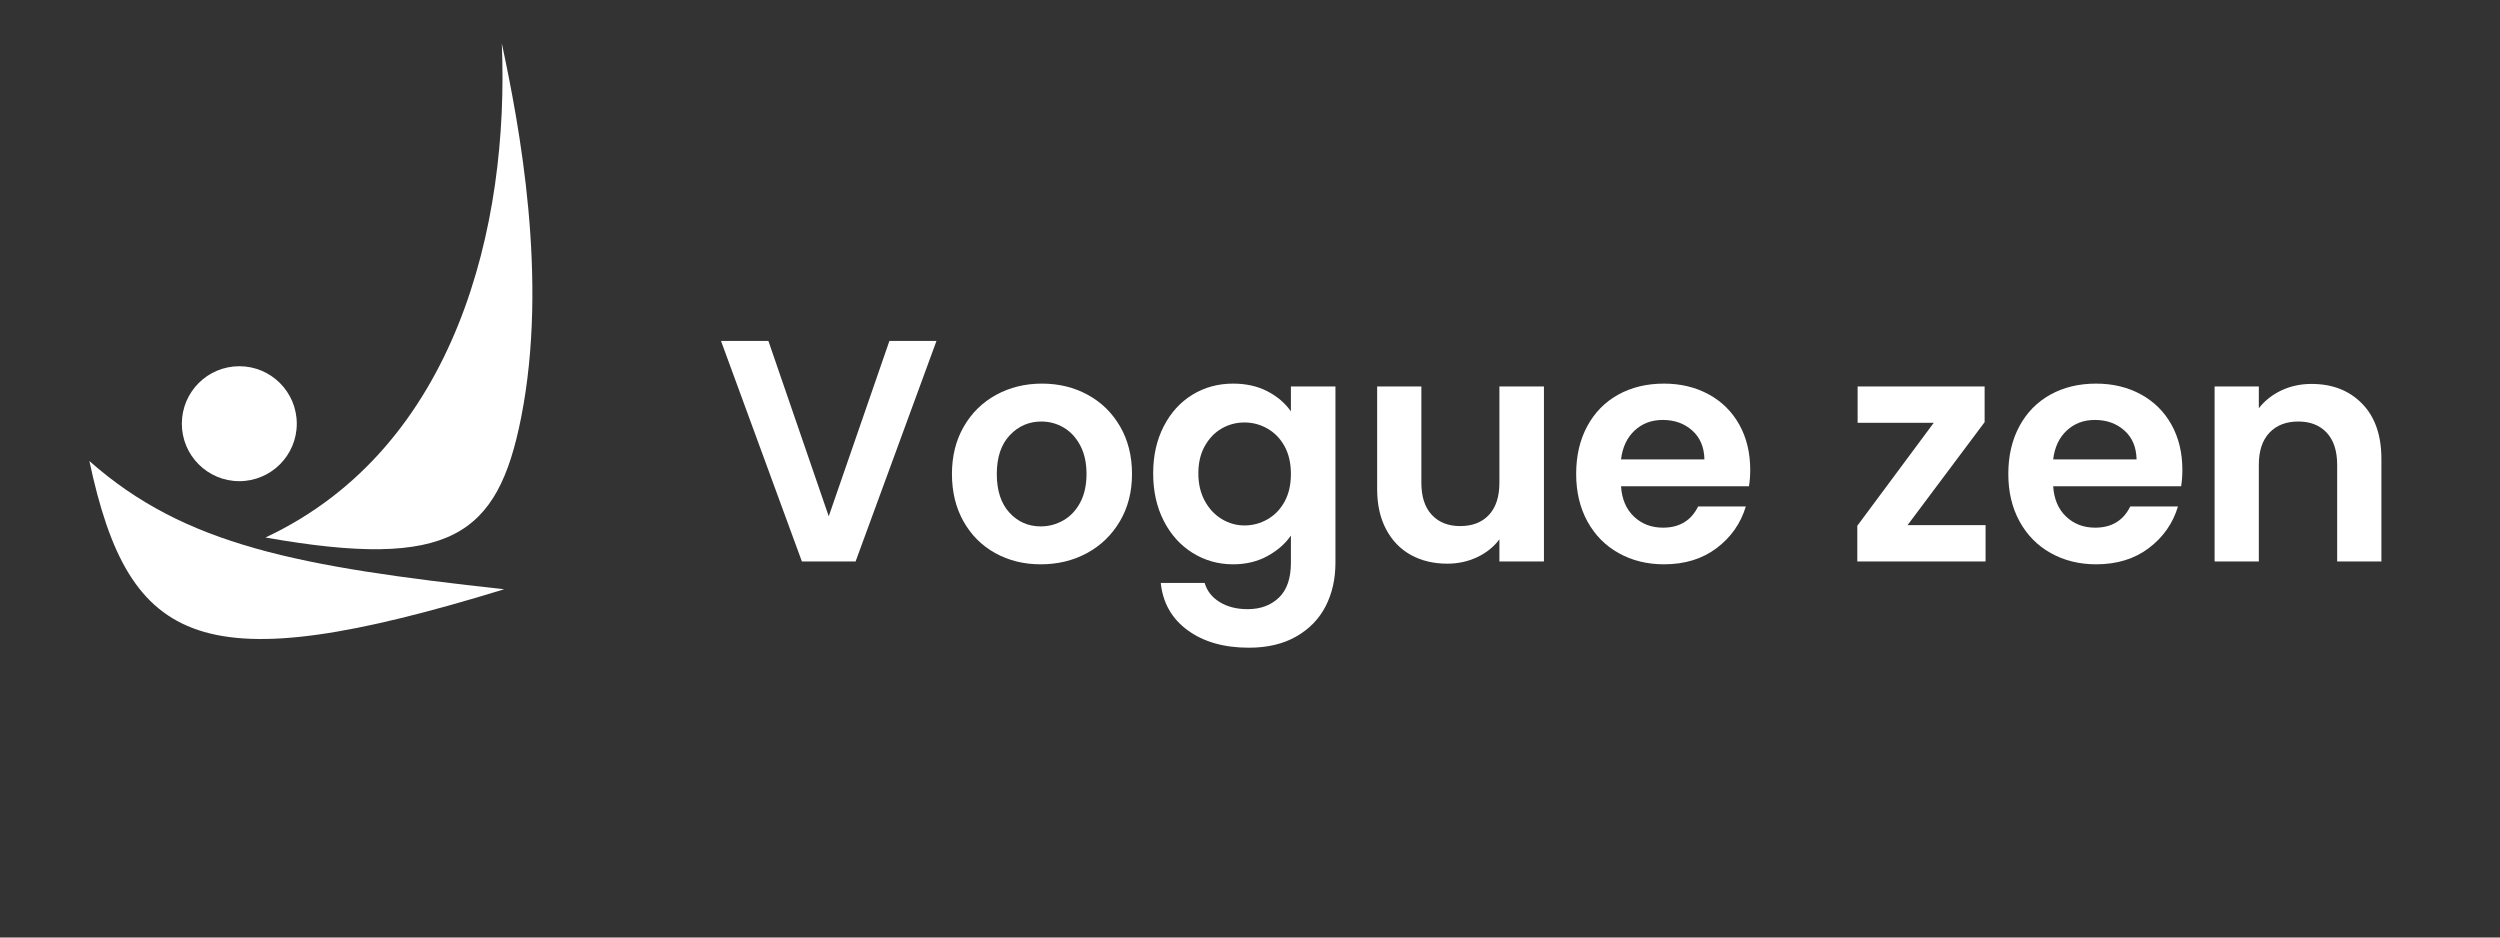
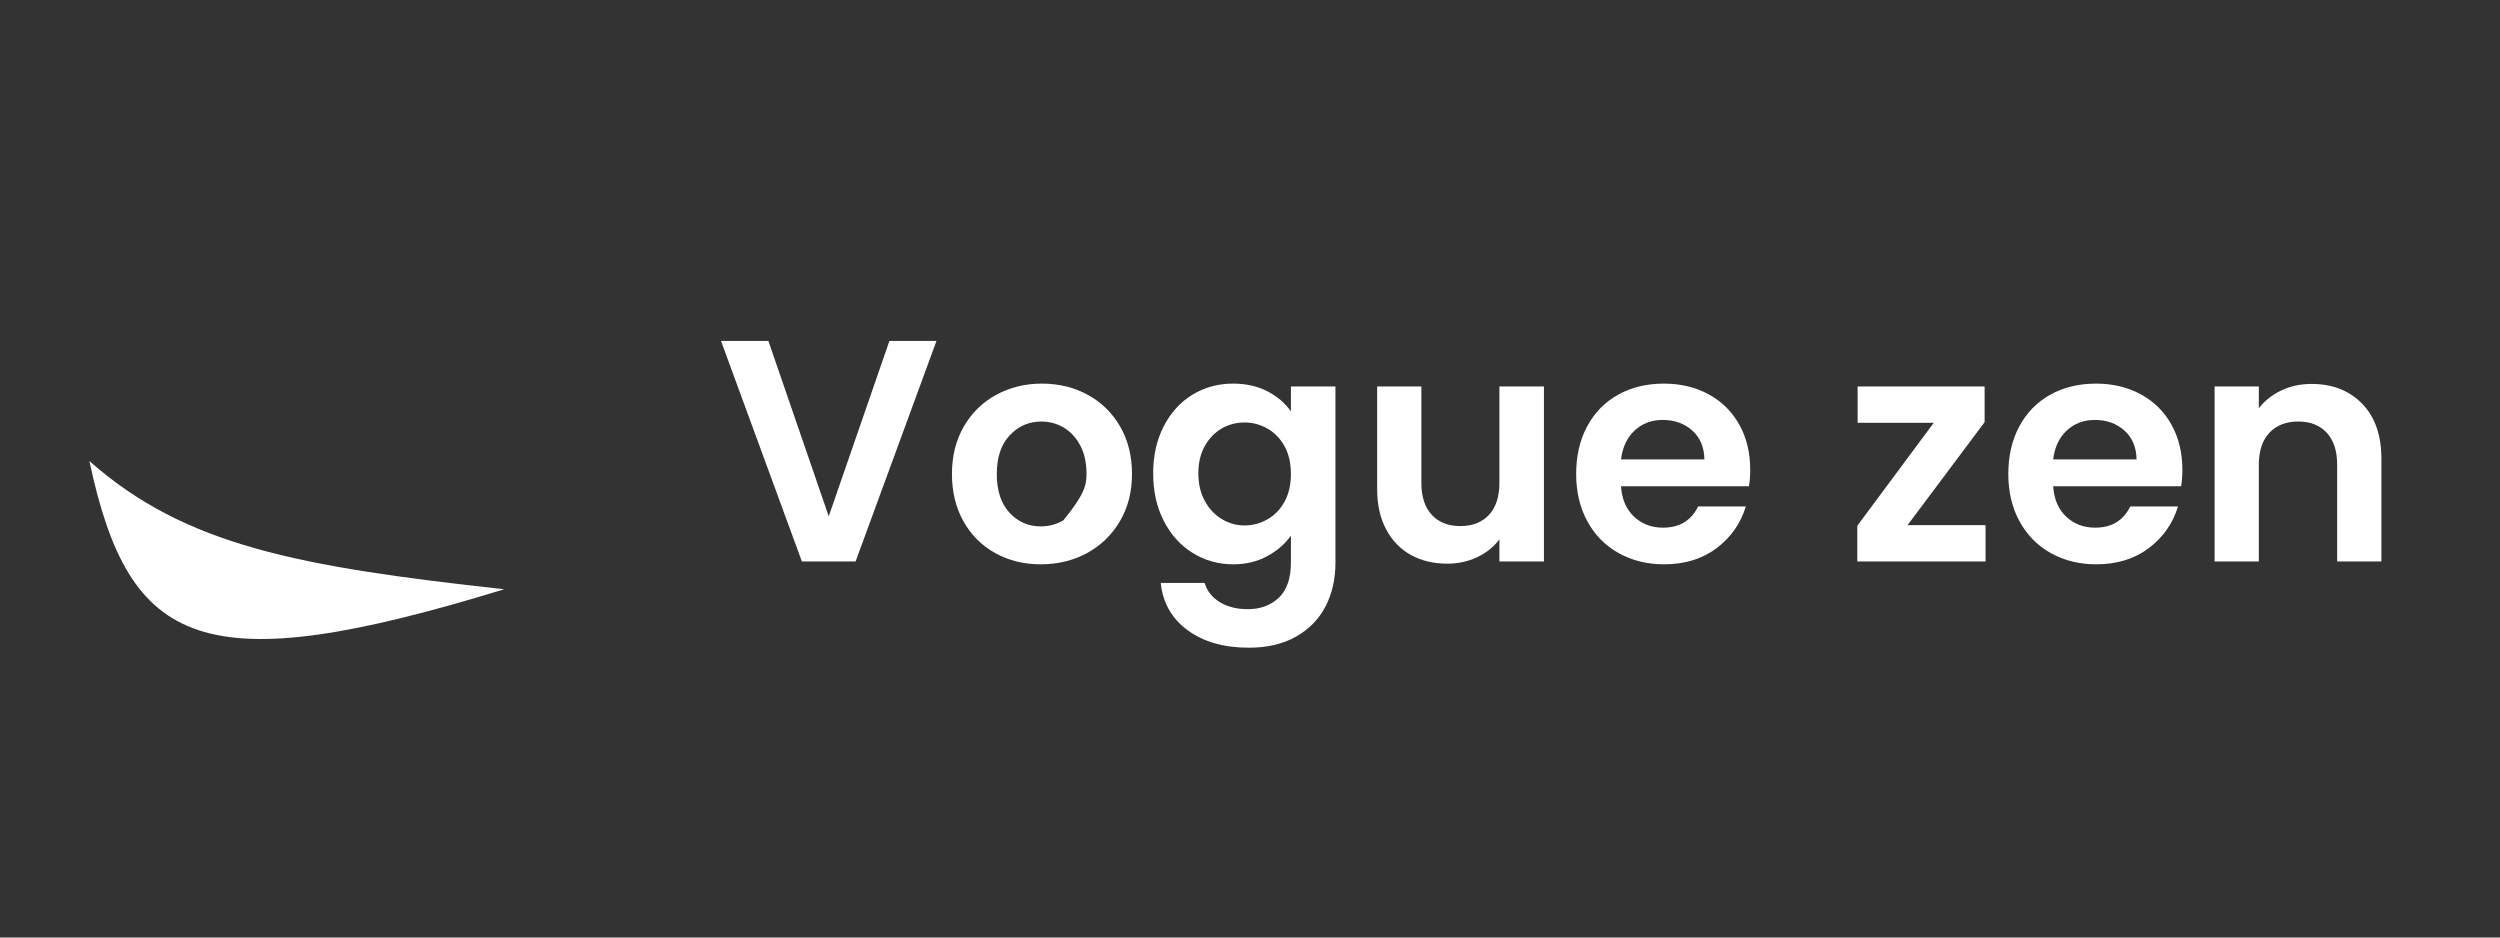
<svg xmlns="http://www.w3.org/2000/svg" xmlns:ns1="http://sodipodi.sourceforge.net/DTD/sodipodi-0.dtd" xmlns:ns2="http://www.inkscape.org/namespaces/inkscape" width="100%" height="100%" viewBox="0 0 800 300" version="1.1" xml:space="preserve" style="fill-rule:evenodd;clip-rule:evenodd;stroke-linejoin:round;stroke-miterlimit:2;" id="svg31" ns1:docname="voguezen_logo_avec_texte_blue_bg.svg" ns2:version="1.2.2 (b0a8486541, 2022-12-01)">
  <rect x="0" y="0" width="800" height="300" fill="#333333" stroke="none" />
  <defs id="defs35" />
  <ns1:namedview id="namedview33" pagecolor="#505050" bordercolor="#eeeeee" borderopacity="1" ns2:showpageshadow="0" ns2:pageopacity="0" ns2:pagecheckerboard="0" ns2:deskcolor="#505050" showgrid="false" ns2:zoom="0.78666667" ns2:cx="393.4322" ns2:cy="150.63559" ns2:window-width="1920" ns2:window-height="1131" ns2:window-x="0" ns2:window-y="32" ns2:window-maximized="1" ns2:current-layer="svg31" />
  <g transform="matrix(0.702,0,0,0.702,58.39,-12.853)" id="g18">
    <path d="M267.094,173.735L294.598,253.655L322.246,173.735L343.702,173.735L306.838,274.247L282.358,274.247L245.494,173.735L267.094,173.735Z" style="fill:white;fill-rule:nonzero;" id="path2" />
-     <path d="M391.222,275.543C383.542,275.543 376.63,273.839 370.486,270.431C364.342,267.023 359.518,262.199 356.014,255.959C352.51,249.719 350.758,242.519 350.758,234.359C350.758,226.199 352.558,218.999 356.158,212.759C359.758,206.519 364.678,201.695 370.918,198.287C377.158,194.879 384.118,193.175 391.798,193.175C399.478,193.175 406.438,194.879 412.678,198.287C418.918,201.695 423.838,206.519 427.438,212.759C431.038,218.999 432.838,226.199 432.838,234.359C432.838,242.519 430.99,249.719 427.294,255.959C423.598,262.199 418.606,267.023 412.318,270.431C406.03,273.839 398.998,275.543 391.222,275.543ZM391.222,258.263C394.87,258.263 398.302,257.351 401.518,255.527C404.734,253.703 407.302,250.991 409.222,247.391C411.142,243.791 412.102,239.447 412.102,234.359C412.102,229.271 411.142,224.927 409.222,221.327C407.302,217.727 404.782,215.015 401.662,213.191C398.542,211.367 395.158,210.455 391.51,210.455C385.846,210.455 381.046,212.543 377.11,216.719C373.174,220.895 371.206,226.775 371.206,234.359C371.206,241.943 373.126,247.823 376.966,251.999C380.806,256.175 385.558,258.263 391.222,258.263Z" style="fill:white;fill-rule:nonzero;" id="path4" />
+     <path d="M391.222,275.543C383.542,275.543 376.63,273.839 370.486,270.431C364.342,267.023 359.518,262.199 356.014,255.959C352.51,249.719 350.758,242.519 350.758,234.359C350.758,226.199 352.558,218.999 356.158,212.759C359.758,206.519 364.678,201.695 370.918,198.287C377.158,194.879 384.118,193.175 391.798,193.175C399.478,193.175 406.438,194.879 412.678,198.287C418.918,201.695 423.838,206.519 427.438,212.759C431.038,218.999 432.838,226.199 432.838,234.359C432.838,242.519 430.99,249.719 427.294,255.959C423.598,262.199 418.606,267.023 412.318,270.431C406.03,273.839 398.998,275.543 391.222,275.543ZM391.222,258.263C394.87,258.263 398.302,257.351 401.518,255.527C411.142,243.791 412.102,239.447 412.102,234.359C412.102,229.271 411.142,224.927 409.222,221.327C407.302,217.727 404.782,215.015 401.662,213.191C398.542,211.367 395.158,210.455 391.51,210.455C385.846,210.455 381.046,212.543 377.11,216.719C373.174,220.895 371.206,226.775 371.206,234.359C371.206,241.943 373.126,247.823 376.966,251.999C380.806,256.175 385.558,258.263 391.222,258.263Z" style="fill:white;fill-rule:nonzero;" id="path4" />
    <path d="M478.918,193.175C484.87,193.175 490.102,194.351 494.614,196.703C499.126,199.055 502.678,202.103 505.27,205.847L505.27,194.471L525.574,194.471L525.574,274.823C525.574,282.215 524.086,288.815 521.11,294.623C518.134,300.431 513.67,305.039 507.718,308.447C501.766,311.855 494.566,313.559 486.118,313.559C474.79,313.559 465.502,310.919 458.254,305.639C451.006,300.359 446.902,293.159 445.942,284.039L465.958,284.039C467.014,287.687 469.294,290.591 472.798,292.751C476.302,294.911 480.55,295.991 485.542,295.991C491.398,295.991 496.15,294.239 499.798,290.735C503.446,287.231 505.27,281.927 505.27,274.823L505.27,262.439C502.678,266.183 499.102,269.303 494.542,271.799C489.982,274.295 484.774,275.543 478.918,275.543C472.198,275.543 466.054,273.815 460.486,270.359C454.918,266.903 450.526,262.031 447.31,255.743C444.094,249.455 442.486,242.231 442.486,234.071C442.486,226.007 444.094,218.855 447.31,212.615C450.526,206.375 454.894,201.575 460.414,198.215C465.934,194.855 472.102,193.175 478.918,193.175ZM505.27,234.359C505.27,229.463 504.31,225.263 502.39,221.759C500.47,218.255 497.878,215.567 494.614,213.695C491.35,211.823 487.846,210.887 484.102,210.887C480.358,210.887 476.902,211.799 473.734,213.623C470.566,215.447 467.998,218.111 466.03,221.615C464.062,225.119 463.078,229.271 463.078,234.071C463.078,238.871 464.062,243.071 466.03,246.671C467.998,250.271 470.59,253.031 473.806,254.951C477.022,256.871 480.454,257.831 484.102,257.831C487.846,257.831 491.35,256.895 494.614,255.023C497.878,253.151 500.47,250.463 502.39,246.959C504.31,243.455 505.27,239.255 505.27,234.359Z" style="fill:white;fill-rule:nonzero;" id="path6" />
    <path d="M620.614,194.471L620.614,274.247L600.31,274.247L600.31,264.167C597.718,267.623 594.334,270.335 590.158,272.303C585.982,274.271 581.446,275.255 576.55,275.255C570.31,275.255 564.79,273.935 559.99,271.295C555.19,268.655 551.422,264.767 548.686,259.631C545.95,254.495 544.582,248.375 544.582,241.271L544.582,194.471L564.742,194.471L564.742,238.391C564.742,244.727 566.326,249.599 569.494,253.007C572.662,256.415 576.982,258.119 582.454,258.119C588.022,258.119 592.39,256.415 595.558,253.007C598.726,249.599 600.31,244.727 600.31,238.391L600.31,194.471L620.614,194.471Z" style="fill:white;fill-rule:nonzero;" id="path8" />
    <path d="M714.646,232.487C714.646,235.175 714.454,237.671 714.07,239.975L655.75,239.975C656.134,245.831 658.102,250.439 661.654,253.799C665.206,257.159 669.622,258.839 674.902,258.839C682.39,258.839 687.718,255.623 690.886,249.191L712.63,249.191C710.326,256.871 705.91,263.183 699.382,268.127C692.854,273.071 684.838,275.543 675.334,275.543C667.654,275.543 660.766,273.839 654.67,270.431C648.574,267.023 643.822,262.199 640.414,255.959C637.006,249.719 635.302,242.519 635.302,234.359C635.302,226.103 636.982,218.855 640.342,212.615C643.702,206.375 648.406,201.575 654.454,198.215C660.502,194.855 667.462,193.175 675.334,193.175C682.918,193.175 689.71,194.807 695.71,198.071C701.71,201.335 706.366,205.943 709.678,211.895C712.99,217.847 714.646,224.711 714.646,232.487ZM693.766,227.735C693.67,222.167 691.822,217.775 688.222,214.559C684.622,211.343 680.134,209.735 674.758,209.735C669.67,209.735 665.398,211.343 661.942,214.559C658.486,217.775 656.422,222.167 655.75,227.735L693.766,227.735Z" style="fill:white;fill-rule:nonzero;" id="path10" />
    <path d="M786.358,257.687L821.926,257.687L821.926,274.247L763.462,274.247L763.462,257.975L798.31,211.031L763.606,211.031L763.606,194.471L821.494,194.471L821.494,210.743L786.358,257.687Z" style="fill:#ffffff;fill-rule:nonzero;fill-opacity:1" id="path12" />
    <path d="M911.638,232.487C911.638,235.175 911.446,237.671 911.062,239.975L852.742,239.975C853.126,245.831 855.094,250.439 858.646,253.799C862.198,257.159 866.614,258.839 871.894,258.839C879.382,258.839 884.71,255.623 887.878,249.191L909.622,249.191C907.318,256.871 902.902,263.183 896.374,268.127C889.846,273.071 881.83,275.543 872.326,275.543C864.646,275.543 857.758,273.839 851.662,270.431C845.566,267.023 840.814,262.199 837.406,255.959C833.998,249.719 832.294,242.519 832.294,234.359C832.294,226.103 833.974,218.855 837.334,212.615C840.694,206.375 845.398,201.575 851.446,198.215C857.494,194.855 864.454,193.175 872.326,193.175C879.91,193.175 886.702,194.807 892.702,198.071C898.702,201.335 903.358,205.943 906.67,211.895C909.982,217.847 911.638,224.711 911.638,232.487ZM890.758,227.735C890.662,222.167 888.814,217.775 885.214,214.559C881.614,211.343 877.126,209.735 871.75,209.735C866.662,209.735 862.39,211.343 858.934,214.559C855.478,217.775 853.414,222.167 852.742,227.735L890.758,227.735Z" style="fill:#ffffff;fill-rule:nonzero;fill-opacity:1" id="path14" />
    <path d="M970.534,193.319C980.038,193.319 987.718,196.319 993.574,202.319C999.43,208.319 1002.36,216.695 1002.36,227.447L1002.36,274.247L982.198,274.247L982.198,230.183C982.198,223.847 980.614,218.975 977.446,215.567C974.278,212.159 969.958,210.455 964.486,210.455C958.918,210.455 954.526,212.159 951.31,215.567C948.094,218.975 946.486,223.847 946.486,230.183L946.486,274.247L926.326,274.247L926.326,194.471L946.486,194.471L946.486,204.407C949.174,200.951 952.606,198.239 956.782,196.271C960.958,194.303 965.542,193.319 970.534,193.319Z" style="fill:#ffffff;fill-rule:nonzero;fill-opacity:1" id="path16" />
  </g>
  <g transform="matrix(0.266,0,0,0.266,2.206,10.793)" id="g29">
    <path id="coque" d="M99.236,514.051C147.288,739.609 235.082,779.703 598.236,668.313C350.43,641.028 214.421,615.929 99.236,514.051Z" style="fill:white;" />
    <g transform="matrix(1,0,0,1,-37.662,-17.113)" id="g23">
-       <path d="M348.736,623.163C578.483,515.461 642.322,247.314 633.039,28.689C653.996,126.832 689.383,311.675 656.305,478.82C628.14,621.139 571.4,662.538 348.736,623.163Z" style="fill:white;" id="path21" />
-     </g>
+       </g>
    <g transform="matrix(1,0,0,1,-16.226,189.771)" id="g27">
-       <circle cx="295.826" cy="279.365" r="69.136" style="fill:#ffffff;fill-opacity:1" id="circle25" />
-     </g>
+       </g>
  </g>
</svg>